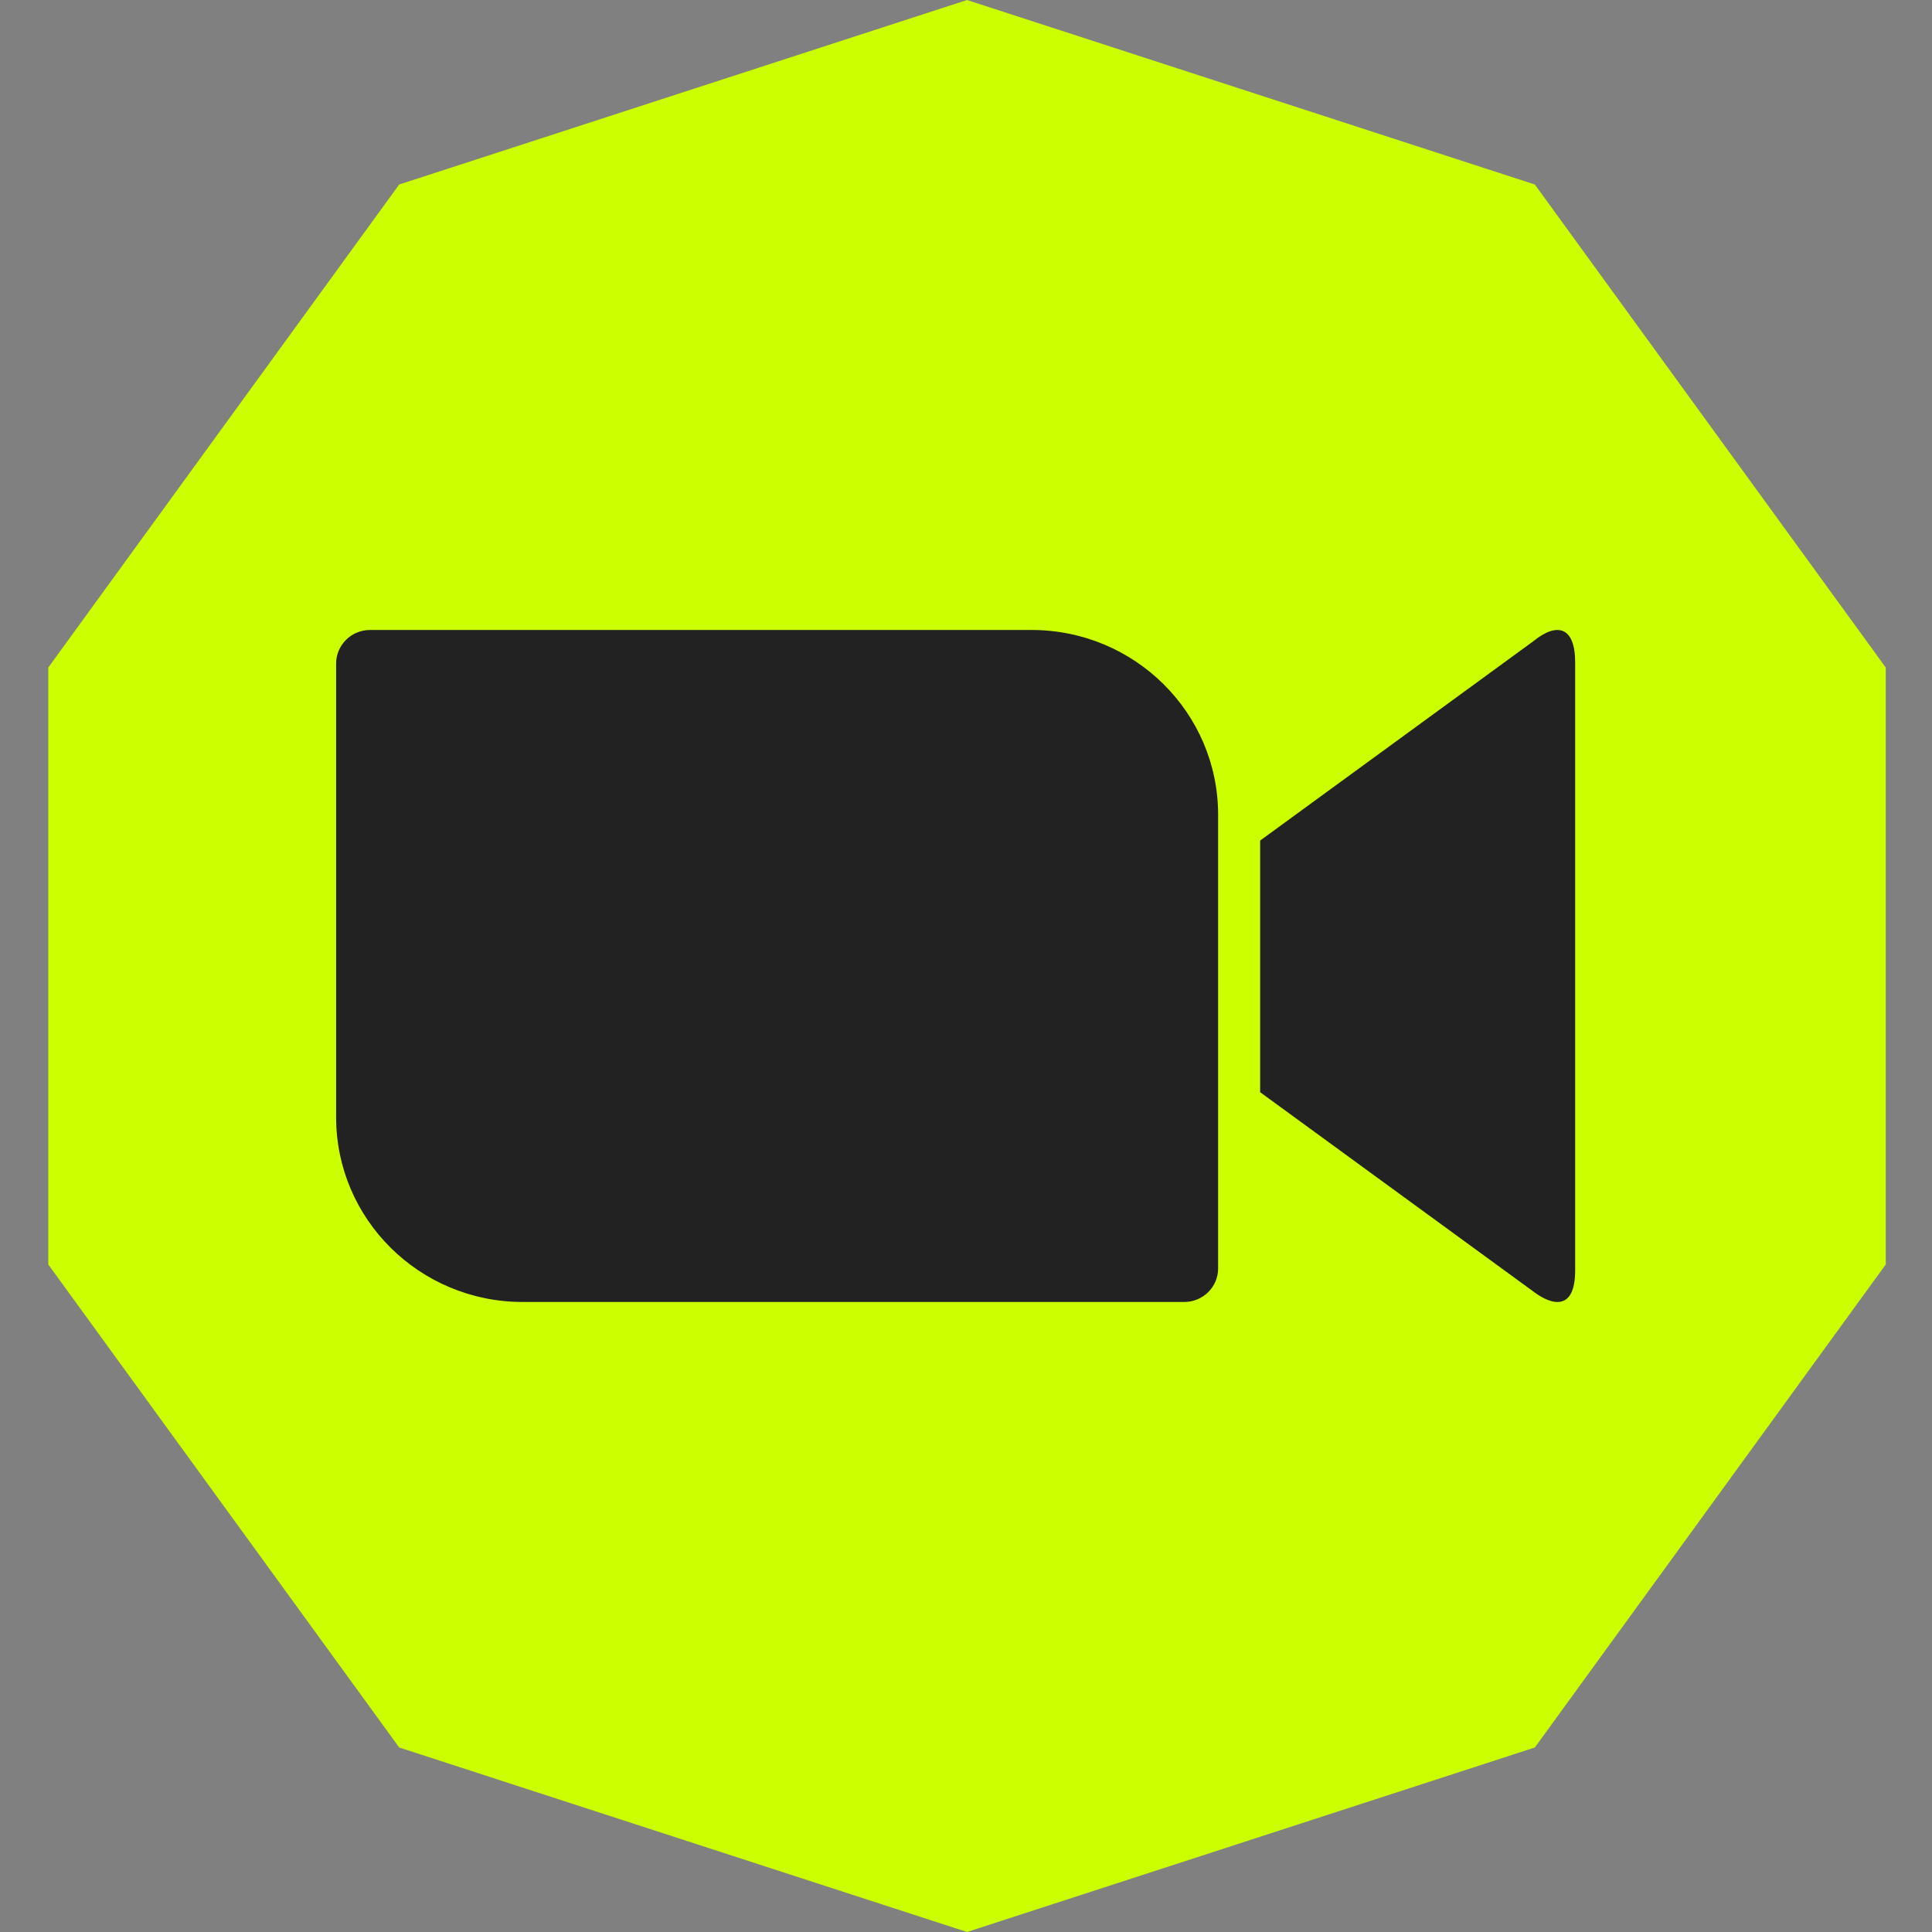
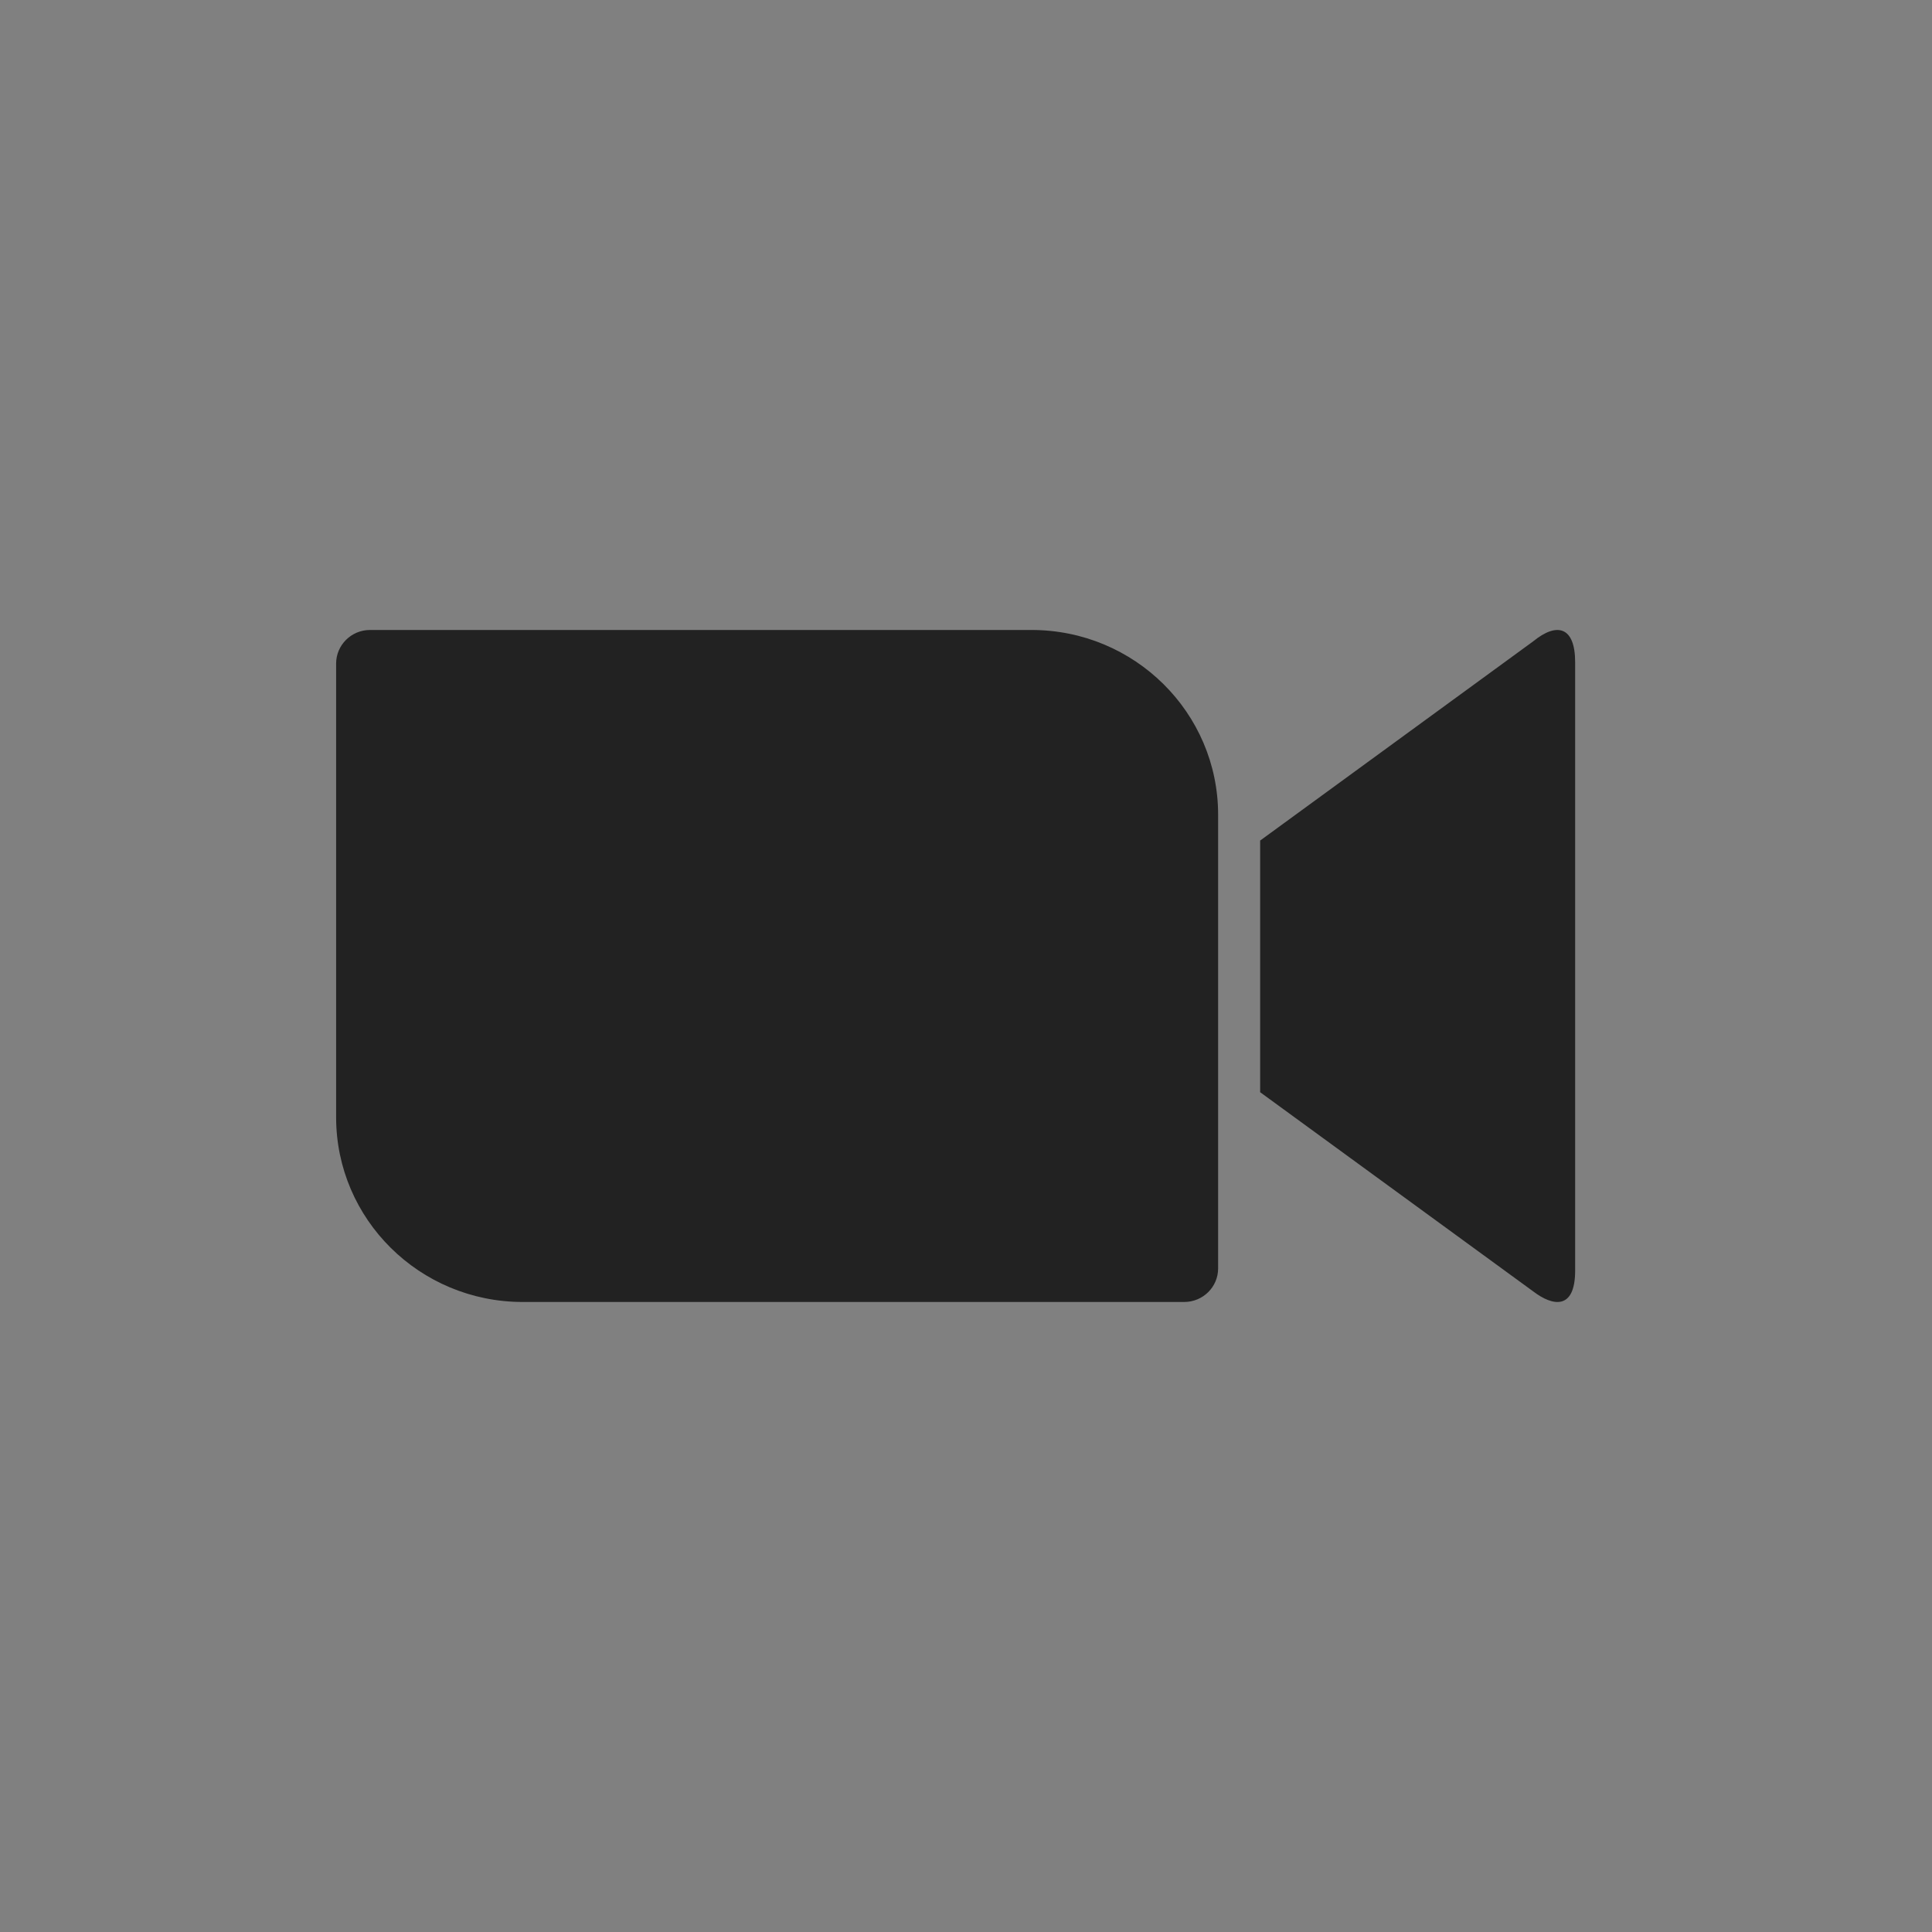
<svg xmlns="http://www.w3.org/2000/svg" width="40" height="40" viewBox="0 0 40 40" fill="none">
  <rect x="0" y="0" width="40" height="40" fill="#808080" stroke="none" />
-   <path d="M20.021 0L31.777 3.82L39.042 13.82V26.18L31.777 36.18L20.021 40L8.265 36.18L1 26.18V13.82L8.265 3.82L20.021 0Z" fill="#CCFF00" />
  <path fill-rule="evenodd" clip-rule="evenodd" d="M6.959 23.131L6.959 13.739C6.959 13.355 7.273 13.043 7.661 13.043H21.357C23.49 13.043 25.22 14.756 25.22 16.869V26.261C25.22 26.645 24.906 26.956 24.518 26.956H10.822C8.689 26.956 6.959 25.244 6.959 23.131ZM31.742 13.279L26.09 17.403V22.613L31.742 26.736C32.142 27.042 32.612 27.136 32.612 26.302V13.713C32.612 12.97 32.235 12.876 31.742 13.279Z" fill="#222222" />
</svg>